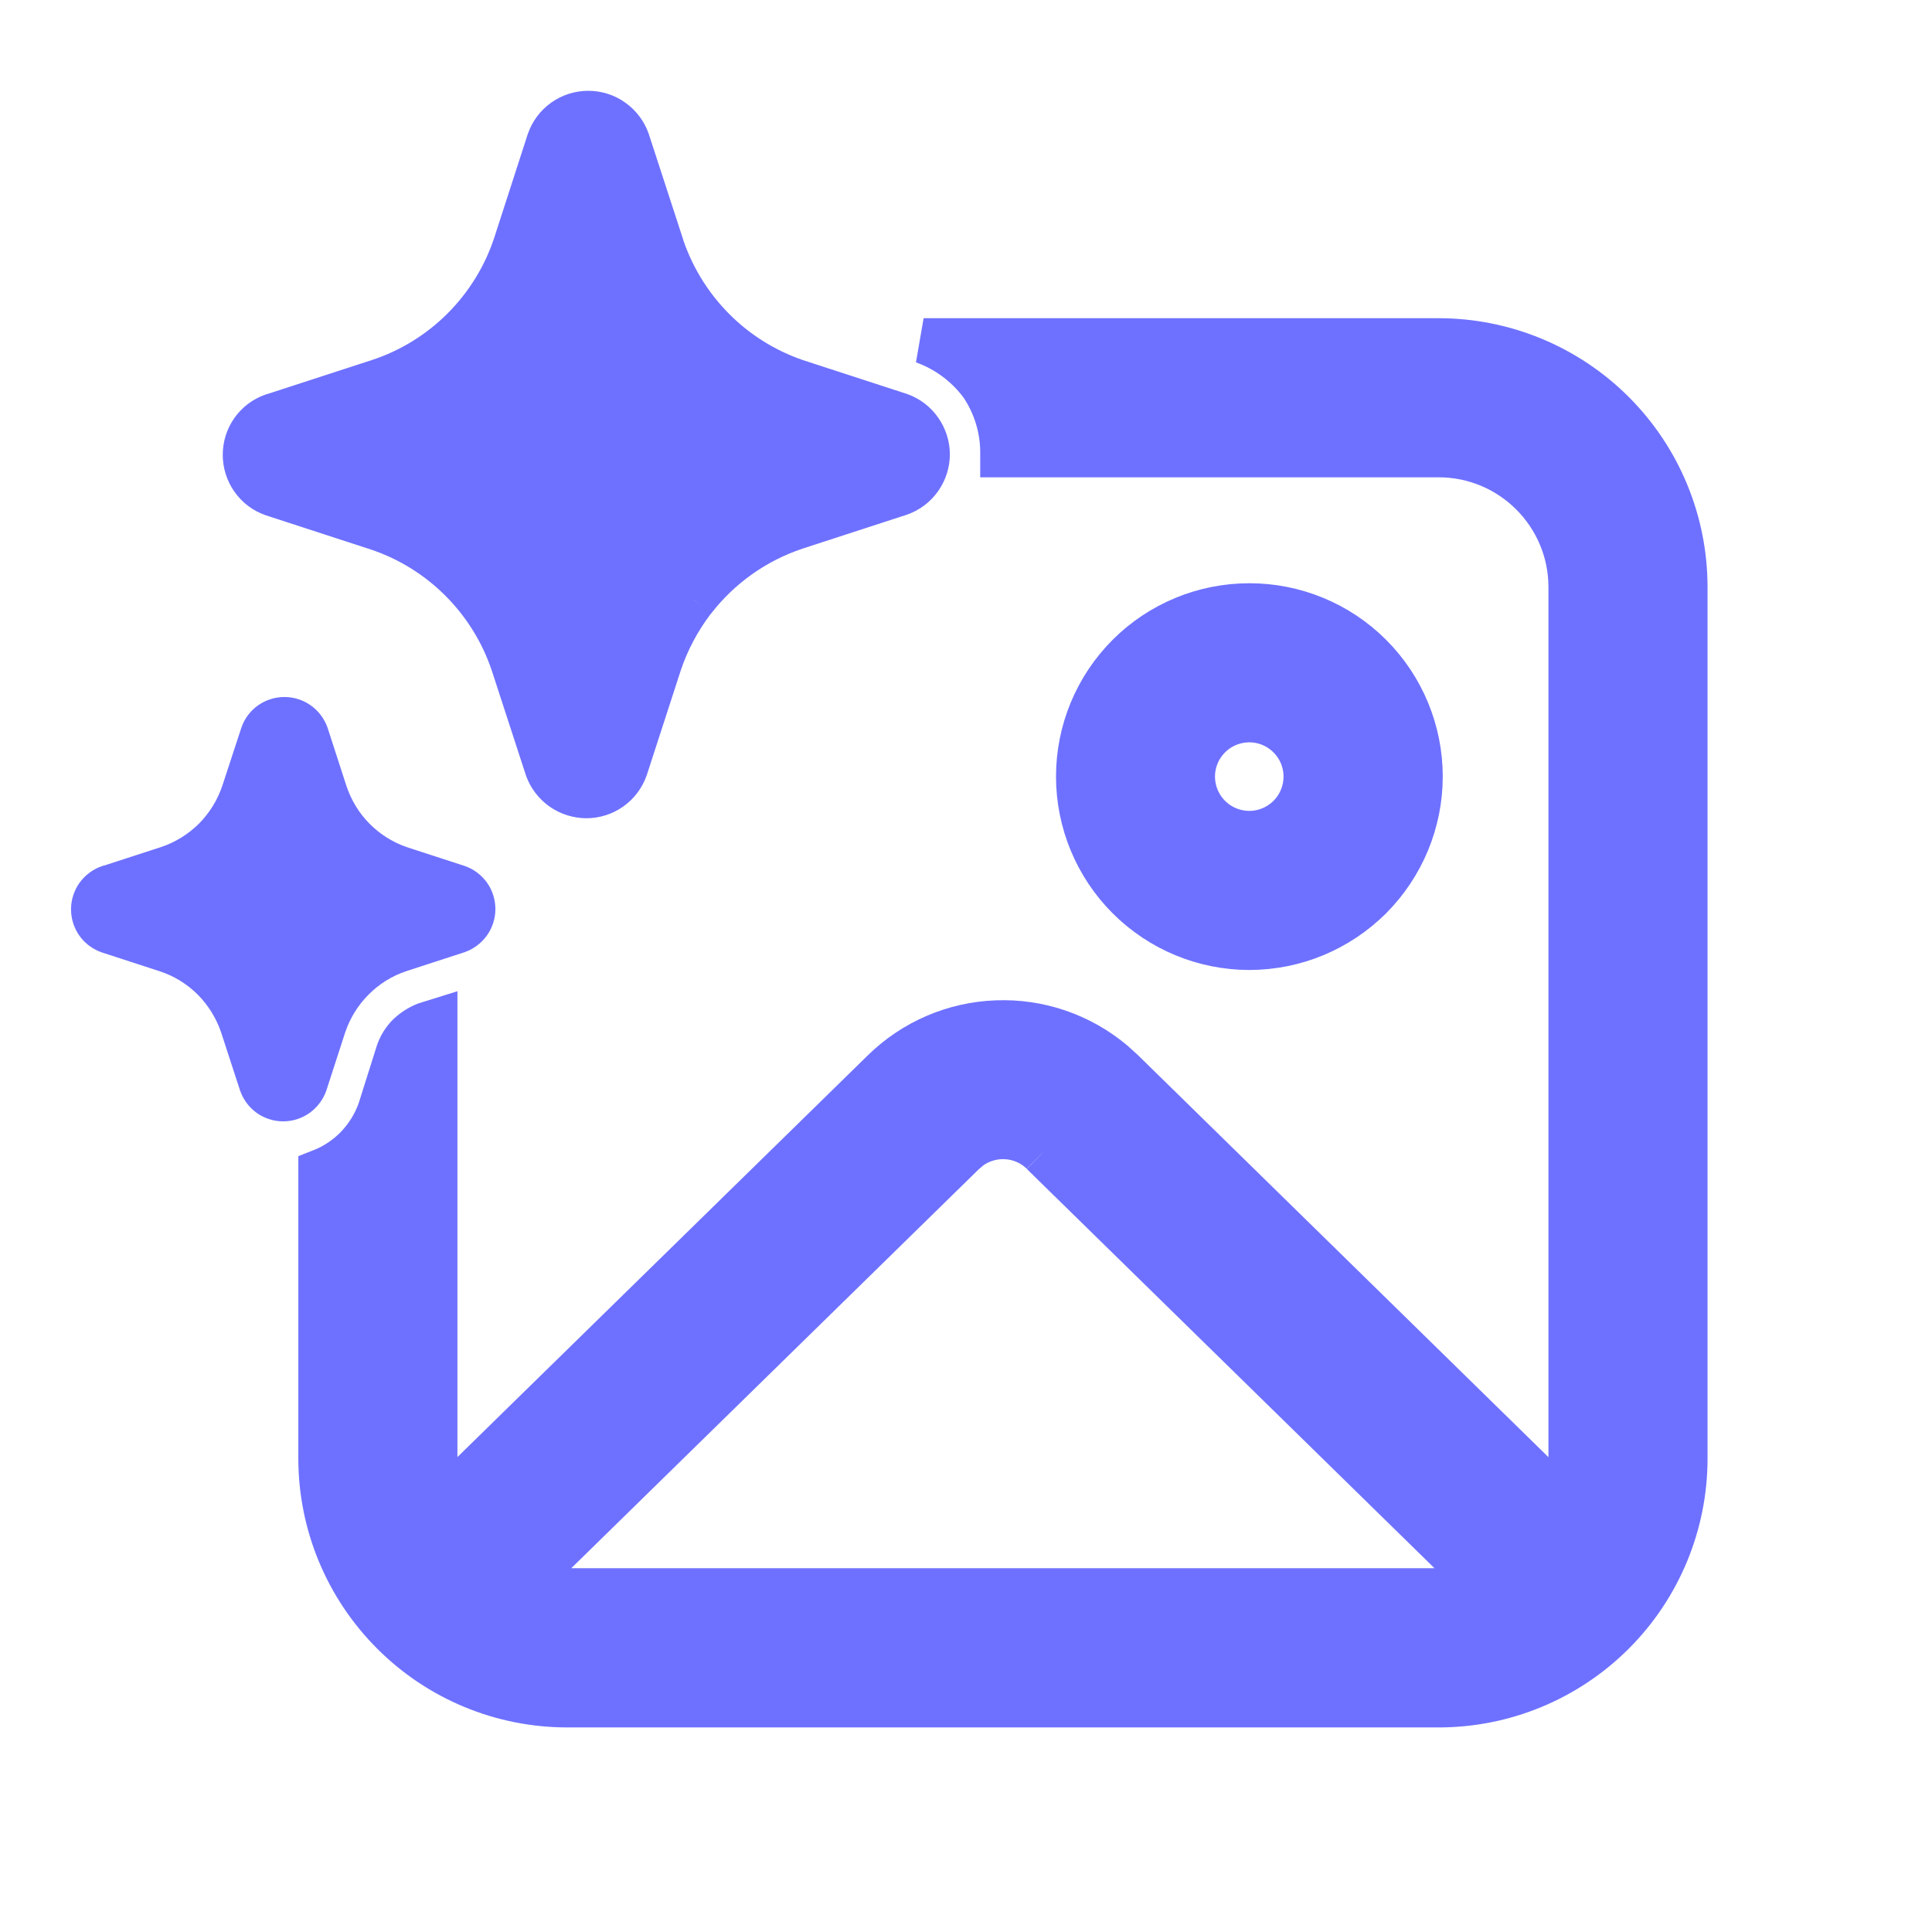
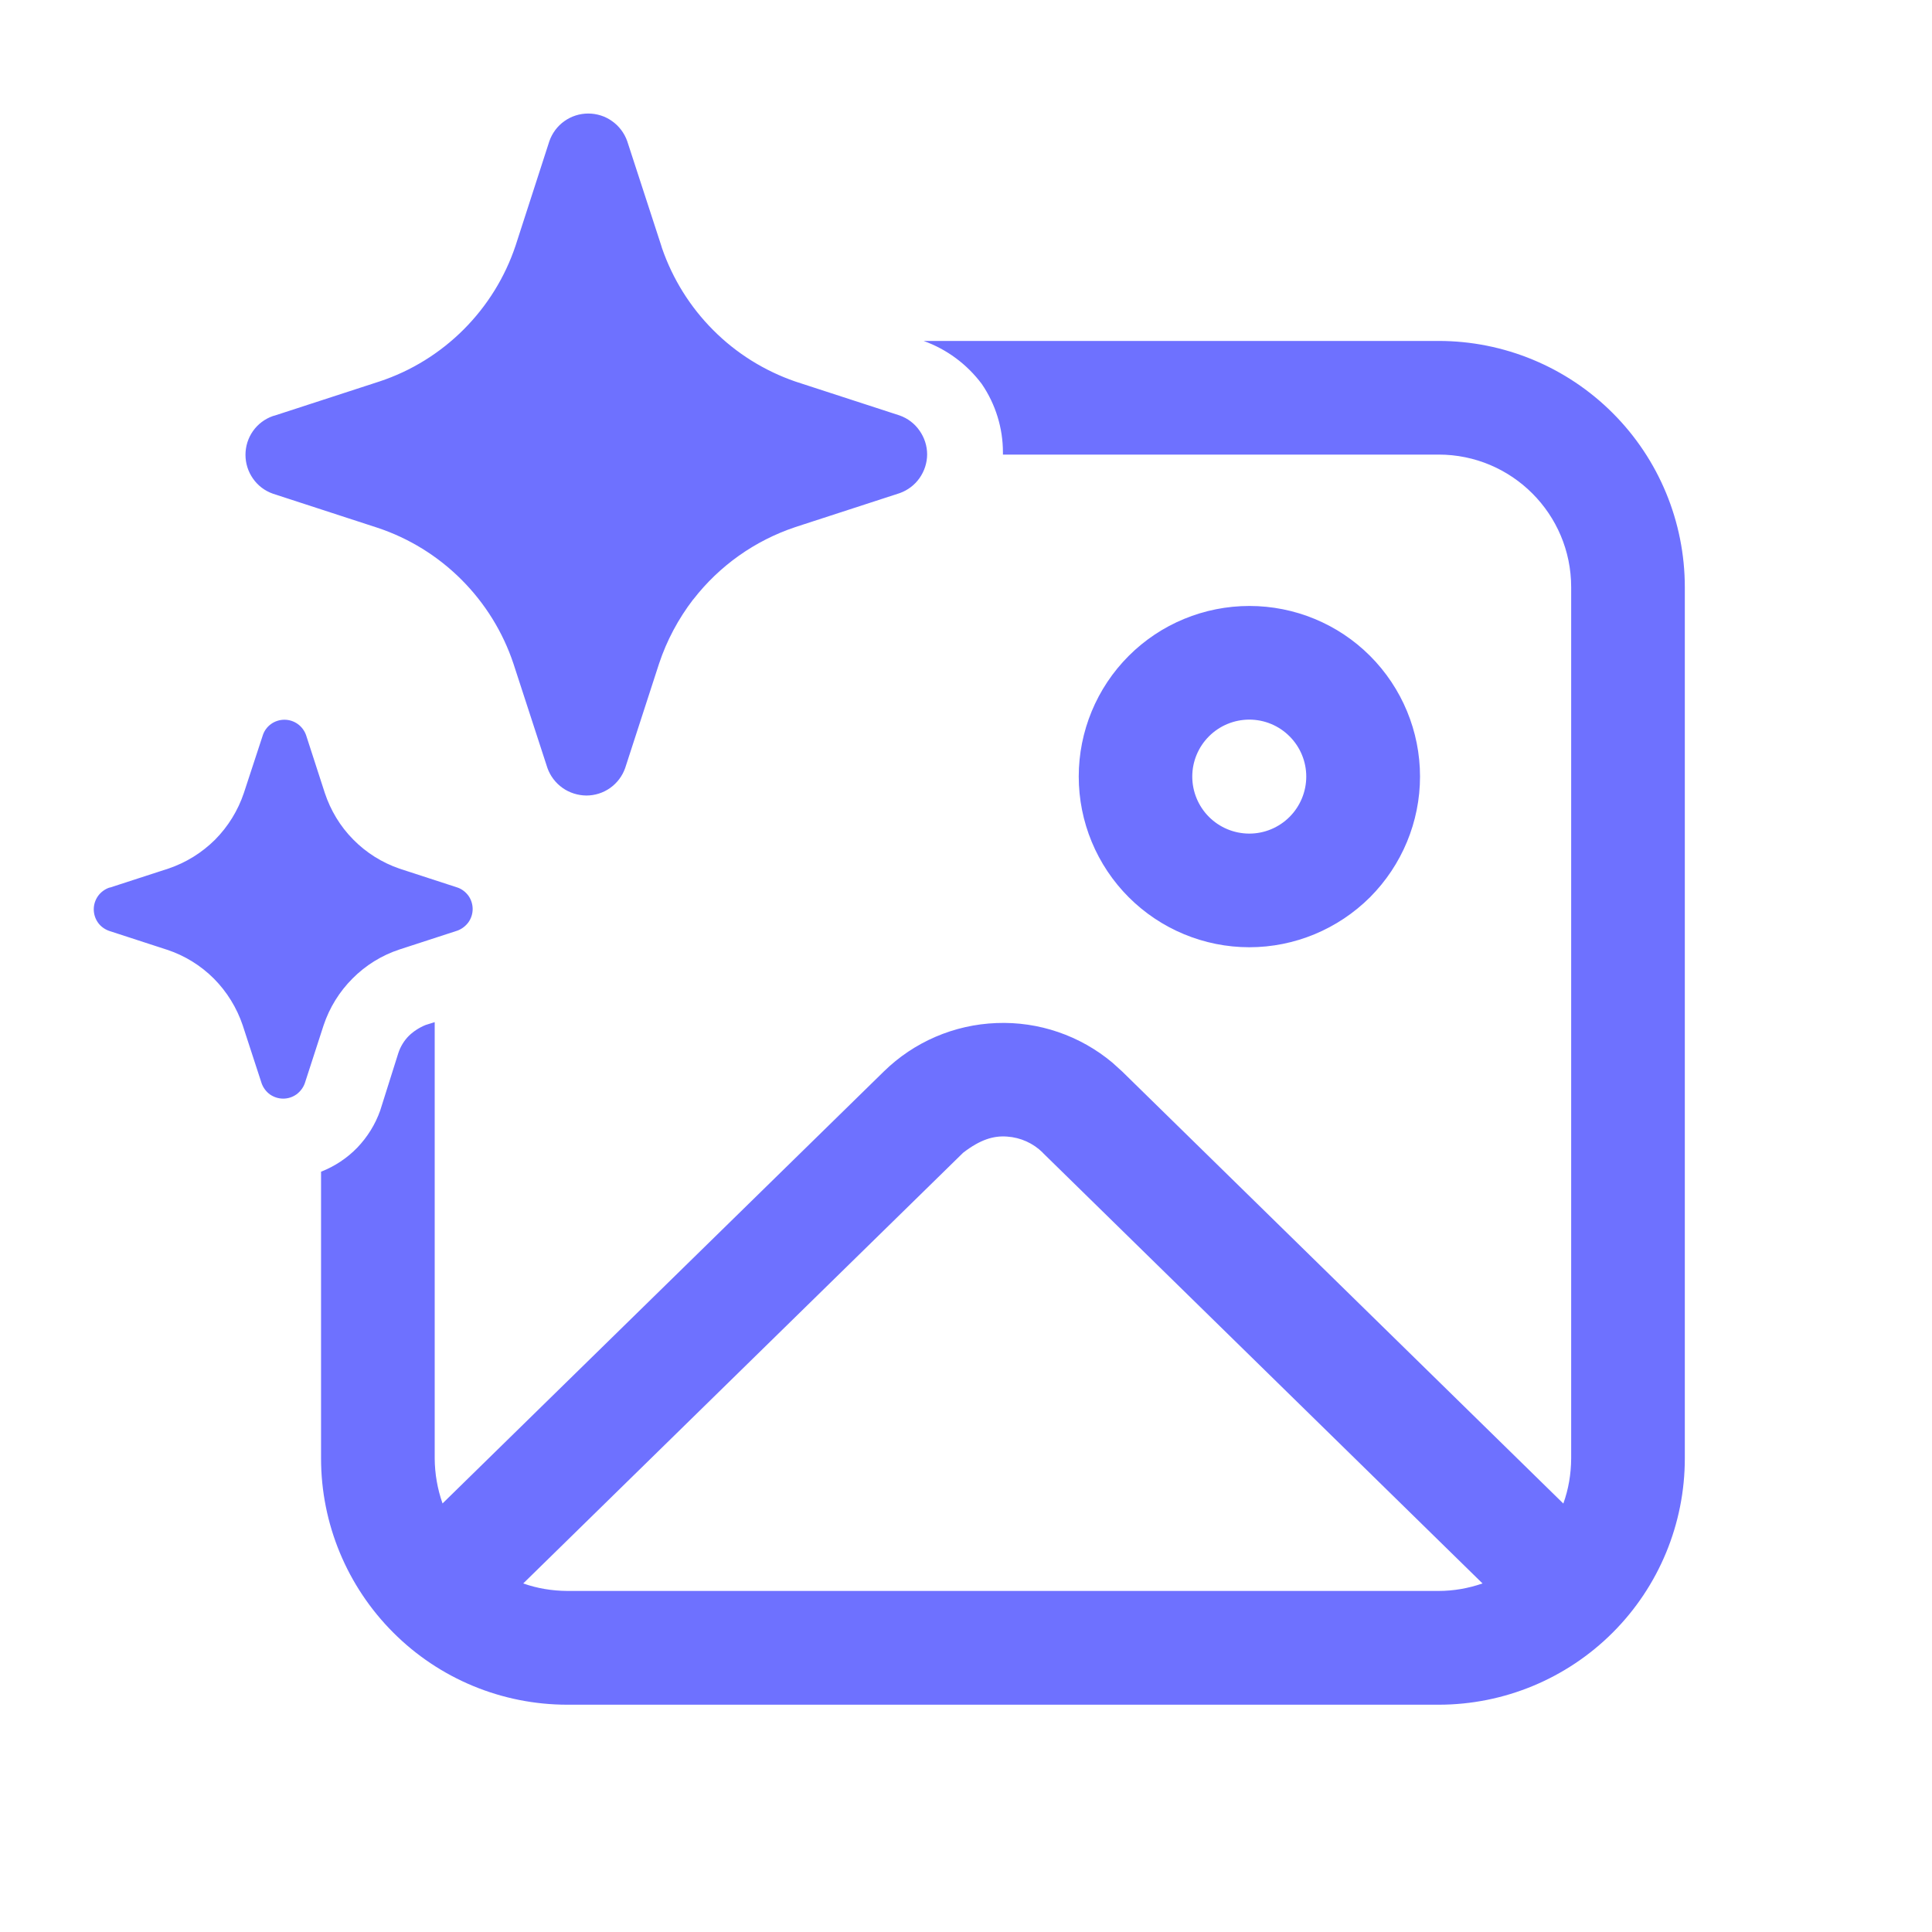
<svg xmlns="http://www.w3.org/2000/svg" width="17" height="17" viewBox="0 0 17 17" fill="none">
  <g id="fluent:image-sparkle-24-regular">
    <g id="Vector">
-       <path d="M6.1 5.275C6.33 4.978 6.642 4.757 6.998 4.638L7.917 4.339C7.987 4.314 8.048 4.268 8.091 4.207C8.134 4.146 8.158 4.072 8.158 3.998C8.158 3.923 8.134 3.85 8.091 3.789C8.048 3.727 7.987 3.681 7.917 3.656L6.998 3.357C6.726 3.263 6.479 3.109 6.276 2.905C6.073 2.702 5.919 2.455 5.825 2.183L5.818 2.16L5.519 1.242C5.494 1.171 5.447 1.109 5.386 1.066C5.325 1.022 5.251 0.999 5.176 0.999C5.101 0.999 5.028 1.022 4.966 1.066C4.905 1.109 4.859 1.171 4.834 1.242L4.537 2.16C4.444 2.439 4.287 2.692 4.079 2.9C3.871 3.108 3.617 3.265 3.338 3.357L2.419 3.656L2.401 3.661C2.33 3.686 2.269 3.732 2.226 3.793C2.183 3.854 2.16 3.927 2.16 4.002C2.16 4.077 2.183 4.15 2.226 4.211C2.269 4.273 2.33 4.319 2.401 4.344L3.319 4.643C3.598 4.735 3.852 4.892 4.06 5.1C4.268 5.308 4.425 5.561 4.518 5.84L4.817 6.758C4.842 6.828 4.888 6.889 4.95 6.933C5.011 6.976 5.084 6.999 5.159 7C5.234 7 5.307 6.977 5.368 6.934C5.43 6.89 5.476 6.829 5.501 6.758L5.799 5.84C5.867 5.635 5.969 5.445 6.099 5.275M0.97 7.809L1.481 7.643C1.636 7.591 1.776 7.504 1.892 7.389C2.007 7.273 2.094 7.132 2.146 6.977L2.313 6.468C2.326 6.429 2.352 6.394 2.386 6.37C2.42 6.346 2.461 6.333 2.503 6.333C2.544 6.333 2.585 6.346 2.619 6.37C2.653 6.394 2.679 6.429 2.693 6.468L2.858 6.977C2.909 7.131 2.994 7.272 3.108 7.387C3.222 7.503 3.361 7.59 3.514 7.643L4.024 7.809C4.063 7.822 4.097 7.848 4.122 7.882C4.146 7.916 4.159 7.957 4.159 7.999C4.159 8.04 4.146 8.081 4.122 8.115C4.097 8.149 4.063 8.175 4.024 8.189L3.514 8.355C3.359 8.406 3.217 8.494 3.102 8.61C2.986 8.726 2.899 8.867 2.847 9.023L2.682 9.532C2.668 9.571 2.642 9.605 2.608 9.63C2.574 9.654 2.534 9.667 2.492 9.667C2.45 9.667 2.41 9.654 2.375 9.63C2.341 9.605 2.316 9.571 2.302 9.532L2.136 9.023C2.084 8.868 1.997 8.727 1.882 8.611C1.766 8.495 1.625 8.408 1.47 8.357L0.96 8.191C0.921 8.177 0.886 8.152 0.862 8.118C0.838 8.084 0.825 8.043 0.825 8.001C0.825 7.96 0.838 7.919 0.862 7.885C0.886 7.851 0.921 7.825 0.96 7.811L0.97 7.809ZM8.825 3.98V4H12.659C13.303 4 13.825 4.523 13.825 5.167V12.833C13.824 12.973 13.801 13.105 13.756 13.23L9.875 9.429L9.789 9.351C9.504 9.112 9.14 8.987 8.768 9.002C8.396 9.016 8.042 9.168 7.776 9.429L3.894 13.229C3.849 13.102 3.826 12.968 3.825 12.833V8.994L3.745 9.019C3.691 9.041 3.641 9.073 3.599 9.113C3.556 9.156 3.524 9.208 3.505 9.266L3.345 9.773C3.302 9.894 3.233 10.005 3.144 10.098C3.054 10.191 2.945 10.263 2.825 10.31V12.833C2.825 13.408 3.054 13.959 3.46 14.365C3.866 14.772 4.417 15 4.992 15H12.659C13.233 15 13.784 14.772 14.191 14.365C14.597 13.959 14.825 13.408 14.825 12.833V5.167C14.825 4.592 14.597 4.041 14.191 3.635C13.784 3.228 13.233 3 12.659 3H8.127C8.331 3.073 8.509 3.205 8.639 3.379C8.76 3.556 8.825 3.766 8.825 3.98ZM9.175 10.143L13.045 13.933C12.921 13.976 12.79 13.999 12.658 13.999H4.992C4.855 13.998 4.726 13.976 4.604 13.933L8.475 10.143L8.531 10.095C8.627 10.026 8.744 9.992 8.862 10.001C8.98 10.009 9.091 10.059 9.175 10.142M12.495 6.833C12.495 6.435 12.337 6.053 12.055 5.771C11.774 5.49 11.392 5.332 10.994 5.332C10.595 5.332 10.213 5.49 9.932 5.771C9.65 6.053 9.492 6.435 9.492 6.833C9.492 7.231 9.65 7.613 9.932 7.895C10.213 8.176 10.595 8.335 10.993 8.335C11.391 8.335 11.773 8.176 12.055 7.895C12.336 7.613 12.495 7.231 12.495 6.833ZM10.491 6.833C10.491 6.7 10.544 6.573 10.638 6.479C10.732 6.385 10.86 6.332 10.993 6.332C11.126 6.332 11.253 6.385 11.347 6.479C11.441 6.573 11.494 6.7 11.494 6.833C11.494 6.966 11.441 7.094 11.347 7.188C11.253 7.282 11.126 7.335 10.993 7.335C10.86 7.335 10.732 7.282 10.638 7.188C10.544 7.094 10.491 6.966 10.491 6.833Z" fill="#6E71FF" />
-       <path d="M6.1 5.275C6.33 4.978 6.642 4.757 6.998 4.638L7.917 4.339C7.987 4.314 8.048 4.268 8.091 4.207C8.134 4.146 8.158 4.072 8.158 3.998C8.158 3.923 8.134 3.85 8.091 3.789C8.048 3.727 7.987 3.681 7.917 3.656L6.998 3.357C6.726 3.263 6.479 3.109 6.276 2.905C6.073 2.702 5.919 2.455 5.825 2.183L5.818 2.16L5.519 1.242C5.494 1.171 5.447 1.109 5.386 1.066C5.325 1.022 5.251 0.999 5.176 0.999C5.101 0.999 5.028 1.022 4.966 1.066C4.905 1.109 4.859 1.171 4.834 1.242L4.537 2.16C4.444 2.439 4.287 2.692 4.079 2.9C3.871 3.108 3.617 3.265 3.338 3.357L2.419 3.656L2.401 3.661C2.33 3.686 2.269 3.732 2.226 3.793C2.183 3.854 2.16 3.927 2.16 4.002C2.16 4.077 2.183 4.15 2.226 4.211C2.269 4.273 2.33 4.319 2.401 4.344L3.319 4.643C3.598 4.735 3.852 4.892 4.06 5.1C4.268 5.308 4.425 5.561 4.518 5.84L4.817 6.758C4.842 6.828 4.888 6.889 4.95 6.933C5.011 6.976 5.084 6.999 5.159 7C5.234 7 5.307 6.977 5.368 6.934C5.43 6.89 5.476 6.829 5.501 6.758L5.799 5.84C5.867 5.635 5.969 5.445 6.099 5.275M9.175 10.143L13.045 13.933C12.921 13.976 12.79 13.999 12.658 13.999H4.992C4.855 13.998 4.726 13.976 4.604 13.933L8.475 10.143L8.531 10.095C8.627 10.026 8.744 9.992 8.862 10.001C8.98 10.009 9.091 10.059 9.175 10.142M0.97 7.809L1.481 7.643C1.636 7.591 1.776 7.504 1.892 7.389C2.007 7.273 2.094 7.132 2.146 6.977L2.313 6.468C2.326 6.429 2.352 6.394 2.386 6.37C2.42 6.346 2.461 6.333 2.503 6.333C2.544 6.333 2.585 6.346 2.619 6.37C2.653 6.394 2.679 6.429 2.693 6.468L2.858 6.977C2.909 7.131 2.994 7.272 3.108 7.387C3.222 7.503 3.361 7.59 3.514 7.643L4.024 7.809C4.063 7.822 4.097 7.848 4.122 7.882C4.146 7.916 4.159 7.957 4.159 7.999C4.159 8.04 4.146 8.081 4.122 8.115C4.097 8.149 4.063 8.175 4.024 8.189L3.514 8.355C3.359 8.406 3.217 8.494 3.102 8.61C2.986 8.726 2.899 8.867 2.847 9.023L2.682 9.532C2.668 9.571 2.642 9.605 2.608 9.63C2.574 9.654 2.534 9.667 2.492 9.667C2.45 9.667 2.41 9.654 2.375 9.63C2.341 9.605 2.316 9.571 2.302 9.532L2.136 9.023C2.084 8.868 1.997 8.727 1.882 8.611C1.766 8.495 1.625 8.408 1.47 8.357L0.96 8.191C0.921 8.177 0.886 8.152 0.862 8.118C0.838 8.084 0.825 8.043 0.825 8.001C0.825 7.96 0.838 7.919 0.862 7.885C0.886 7.851 0.921 7.825 0.96 7.811L0.97 7.809ZM8.825 3.98V4H12.659C13.303 4 13.825 4.523 13.825 5.167V12.833C13.824 12.973 13.801 13.105 13.756 13.23L9.875 9.429L9.789 9.351C9.504 9.112 9.14 8.987 8.768 9.002C8.396 9.016 8.042 9.168 7.776 9.429L3.894 13.229C3.849 13.102 3.826 12.968 3.825 12.833V8.994L3.745 9.019C3.691 9.041 3.641 9.073 3.599 9.113C3.556 9.156 3.524 9.208 3.505 9.266L3.345 9.773C3.302 9.894 3.233 10.005 3.144 10.098C3.054 10.191 2.945 10.263 2.825 10.31V12.833C2.825 13.408 3.054 13.959 3.46 14.365C3.866 14.772 4.417 15 4.992 15H12.659C13.233 15 13.784 14.772 14.191 14.365C14.597 13.959 14.825 13.408 14.825 12.833V5.167C14.825 4.592 14.597 4.041 14.191 3.635C13.784 3.228 13.233 3 12.659 3H8.127C8.331 3.073 8.509 3.205 8.639 3.379C8.76 3.556 8.825 3.766 8.825 3.98ZM12.495 6.833C12.495 6.435 12.337 6.053 12.055 5.771C11.774 5.49 11.392 5.332 10.994 5.332C10.595 5.332 10.213 5.49 9.932 5.771C9.65 6.053 9.492 6.435 9.492 6.833C9.492 7.231 9.65 7.613 9.932 7.895C10.213 8.176 10.595 8.335 10.993 8.335C11.391 8.335 11.773 8.176 12.055 7.895C12.336 7.613 12.495 7.231 12.495 6.833ZM10.491 6.833C10.491 6.7 10.544 6.573 10.638 6.479C10.732 6.385 10.86 6.332 10.993 6.332C11.126 6.332 11.253 6.385 11.347 6.479C11.441 6.573 11.494 6.7 11.494 6.833C11.494 6.966 11.441 7.094 11.347 7.188C11.253 7.282 11.126 7.335 10.993 7.335C10.86 7.335 10.732 7.282 10.638 7.188C10.544 7.094 10.491 6.966 10.491 6.833Z" stroke="#6E71FF" stroke-width="0.4" />
+       <path d="M6.1 5.275C6.33 4.978 6.642 4.757 6.998 4.638L7.917 4.339C7.987 4.314 8.048 4.268 8.091 4.207C8.134 4.146 8.158 4.072 8.158 3.998C8.158 3.923 8.134 3.85 8.091 3.789C8.048 3.727 7.987 3.681 7.917 3.656L6.998 3.357C6.726 3.263 6.479 3.109 6.276 2.905C6.073 2.702 5.919 2.455 5.825 2.183L5.818 2.16L5.519 1.242C5.494 1.171 5.447 1.109 5.386 1.066C5.325 1.022 5.251 0.999 5.176 0.999C5.101 0.999 5.028 1.022 4.966 1.066C4.905 1.109 4.859 1.171 4.834 1.242L4.537 2.16C4.444 2.439 4.287 2.692 4.079 2.9C3.871 3.108 3.617 3.265 3.338 3.357L2.419 3.656L2.401 3.661C2.33 3.686 2.269 3.732 2.226 3.793C2.183 3.854 2.16 3.927 2.16 4.002C2.16 4.077 2.183 4.15 2.226 4.211C2.269 4.273 2.33 4.319 2.401 4.344L3.319 4.643C3.598 4.735 3.852 4.892 4.06 5.1C4.268 5.308 4.425 5.561 4.518 5.84L4.817 6.758C4.842 6.828 4.888 6.889 4.95 6.933C5.011 6.976 5.084 6.999 5.159 7C5.234 7 5.307 6.977 5.368 6.934C5.43 6.89 5.476 6.829 5.501 6.758L5.799 5.84C5.867 5.635 5.969 5.445 6.099 5.275M0.97 7.809L1.481 7.643C1.636 7.591 1.776 7.504 1.892 7.389C2.007 7.273 2.094 7.132 2.146 6.977L2.313 6.468C2.326 6.429 2.352 6.394 2.386 6.37C2.42 6.346 2.461 6.333 2.503 6.333C2.544 6.333 2.585 6.346 2.619 6.37C2.653 6.394 2.679 6.429 2.693 6.468L2.858 6.977C2.909 7.131 2.994 7.272 3.108 7.387C3.222 7.503 3.361 7.59 3.514 7.643L4.024 7.809C4.063 7.822 4.097 7.848 4.122 7.882C4.146 7.916 4.159 7.957 4.159 7.999C4.159 8.04 4.146 8.081 4.122 8.115C4.097 8.149 4.063 8.175 4.024 8.189L3.514 8.355C3.359 8.406 3.217 8.494 3.102 8.61C2.986 8.726 2.899 8.867 2.847 9.023L2.682 9.532C2.668 9.571 2.642 9.605 2.608 9.63C2.574 9.654 2.534 9.667 2.492 9.667C2.45 9.667 2.41 9.654 2.375 9.63C2.341 9.605 2.316 9.571 2.302 9.532L2.136 9.023C2.084 8.868 1.997 8.727 1.882 8.611C1.766 8.495 1.625 8.408 1.47 8.357L0.96 8.191C0.921 8.177 0.886 8.152 0.862 8.118C0.838 8.084 0.825 8.043 0.825 8.001C0.825 7.96 0.838 7.919 0.862 7.885C0.886 7.851 0.921 7.825 0.96 7.811L0.97 7.809ZM8.825 3.98V4H12.659C13.303 4 13.825 4.523 13.825 5.167V12.833C13.824 12.973 13.801 13.105 13.756 13.23L9.875 9.429L9.789 9.351C9.504 9.112 9.14 8.987 8.768 9.002C8.396 9.016 8.042 9.168 7.776 9.429L3.894 13.229C3.849 13.102 3.826 12.968 3.825 12.833V8.994L3.745 9.019C3.691 9.041 3.641 9.073 3.599 9.113C3.556 9.156 3.524 9.208 3.505 9.266L3.345 9.773C3.302 9.894 3.233 10.005 3.144 10.098C3.054 10.191 2.945 10.263 2.825 10.31V12.833C2.825 13.408 3.054 13.959 3.46 14.365C3.866 14.772 4.417 15 4.992 15H12.659C13.233 15 13.784 14.772 14.191 14.365C14.597 13.959 14.825 13.408 14.825 12.833V5.167C14.825 4.592 14.597 4.041 14.191 3.635C13.784 3.228 13.233 3 12.659 3H8.127C8.331 3.073 8.509 3.205 8.639 3.379C8.76 3.556 8.825 3.766 8.825 3.98ZM9.175 10.143L13.045 13.933C12.921 13.976 12.79 13.999 12.658 13.999H4.992C4.855 13.998 4.726 13.976 4.604 13.933L8.475 10.143C8.627 10.026 8.744 9.992 8.862 10.001C8.98 10.009 9.091 10.059 9.175 10.142M12.495 6.833C12.495 6.435 12.337 6.053 12.055 5.771C11.774 5.49 11.392 5.332 10.994 5.332C10.595 5.332 10.213 5.49 9.932 5.771C9.65 6.053 9.492 6.435 9.492 6.833C9.492 7.231 9.65 7.613 9.932 7.895C10.213 8.176 10.595 8.335 10.993 8.335C11.391 8.335 11.773 8.176 12.055 7.895C12.336 7.613 12.495 7.231 12.495 6.833ZM10.491 6.833C10.491 6.7 10.544 6.573 10.638 6.479C10.732 6.385 10.86 6.332 10.993 6.332C11.126 6.332 11.253 6.385 11.347 6.479C11.441 6.573 11.494 6.7 11.494 6.833C11.494 6.966 11.441 7.094 11.347 7.188C11.253 7.282 11.126 7.335 10.993 7.335C10.86 7.335 10.732 7.282 10.638 7.188C10.544 7.094 10.491 6.966 10.491 6.833Z" fill="#6E71FF" />
    </g>
  </g>
</svg>